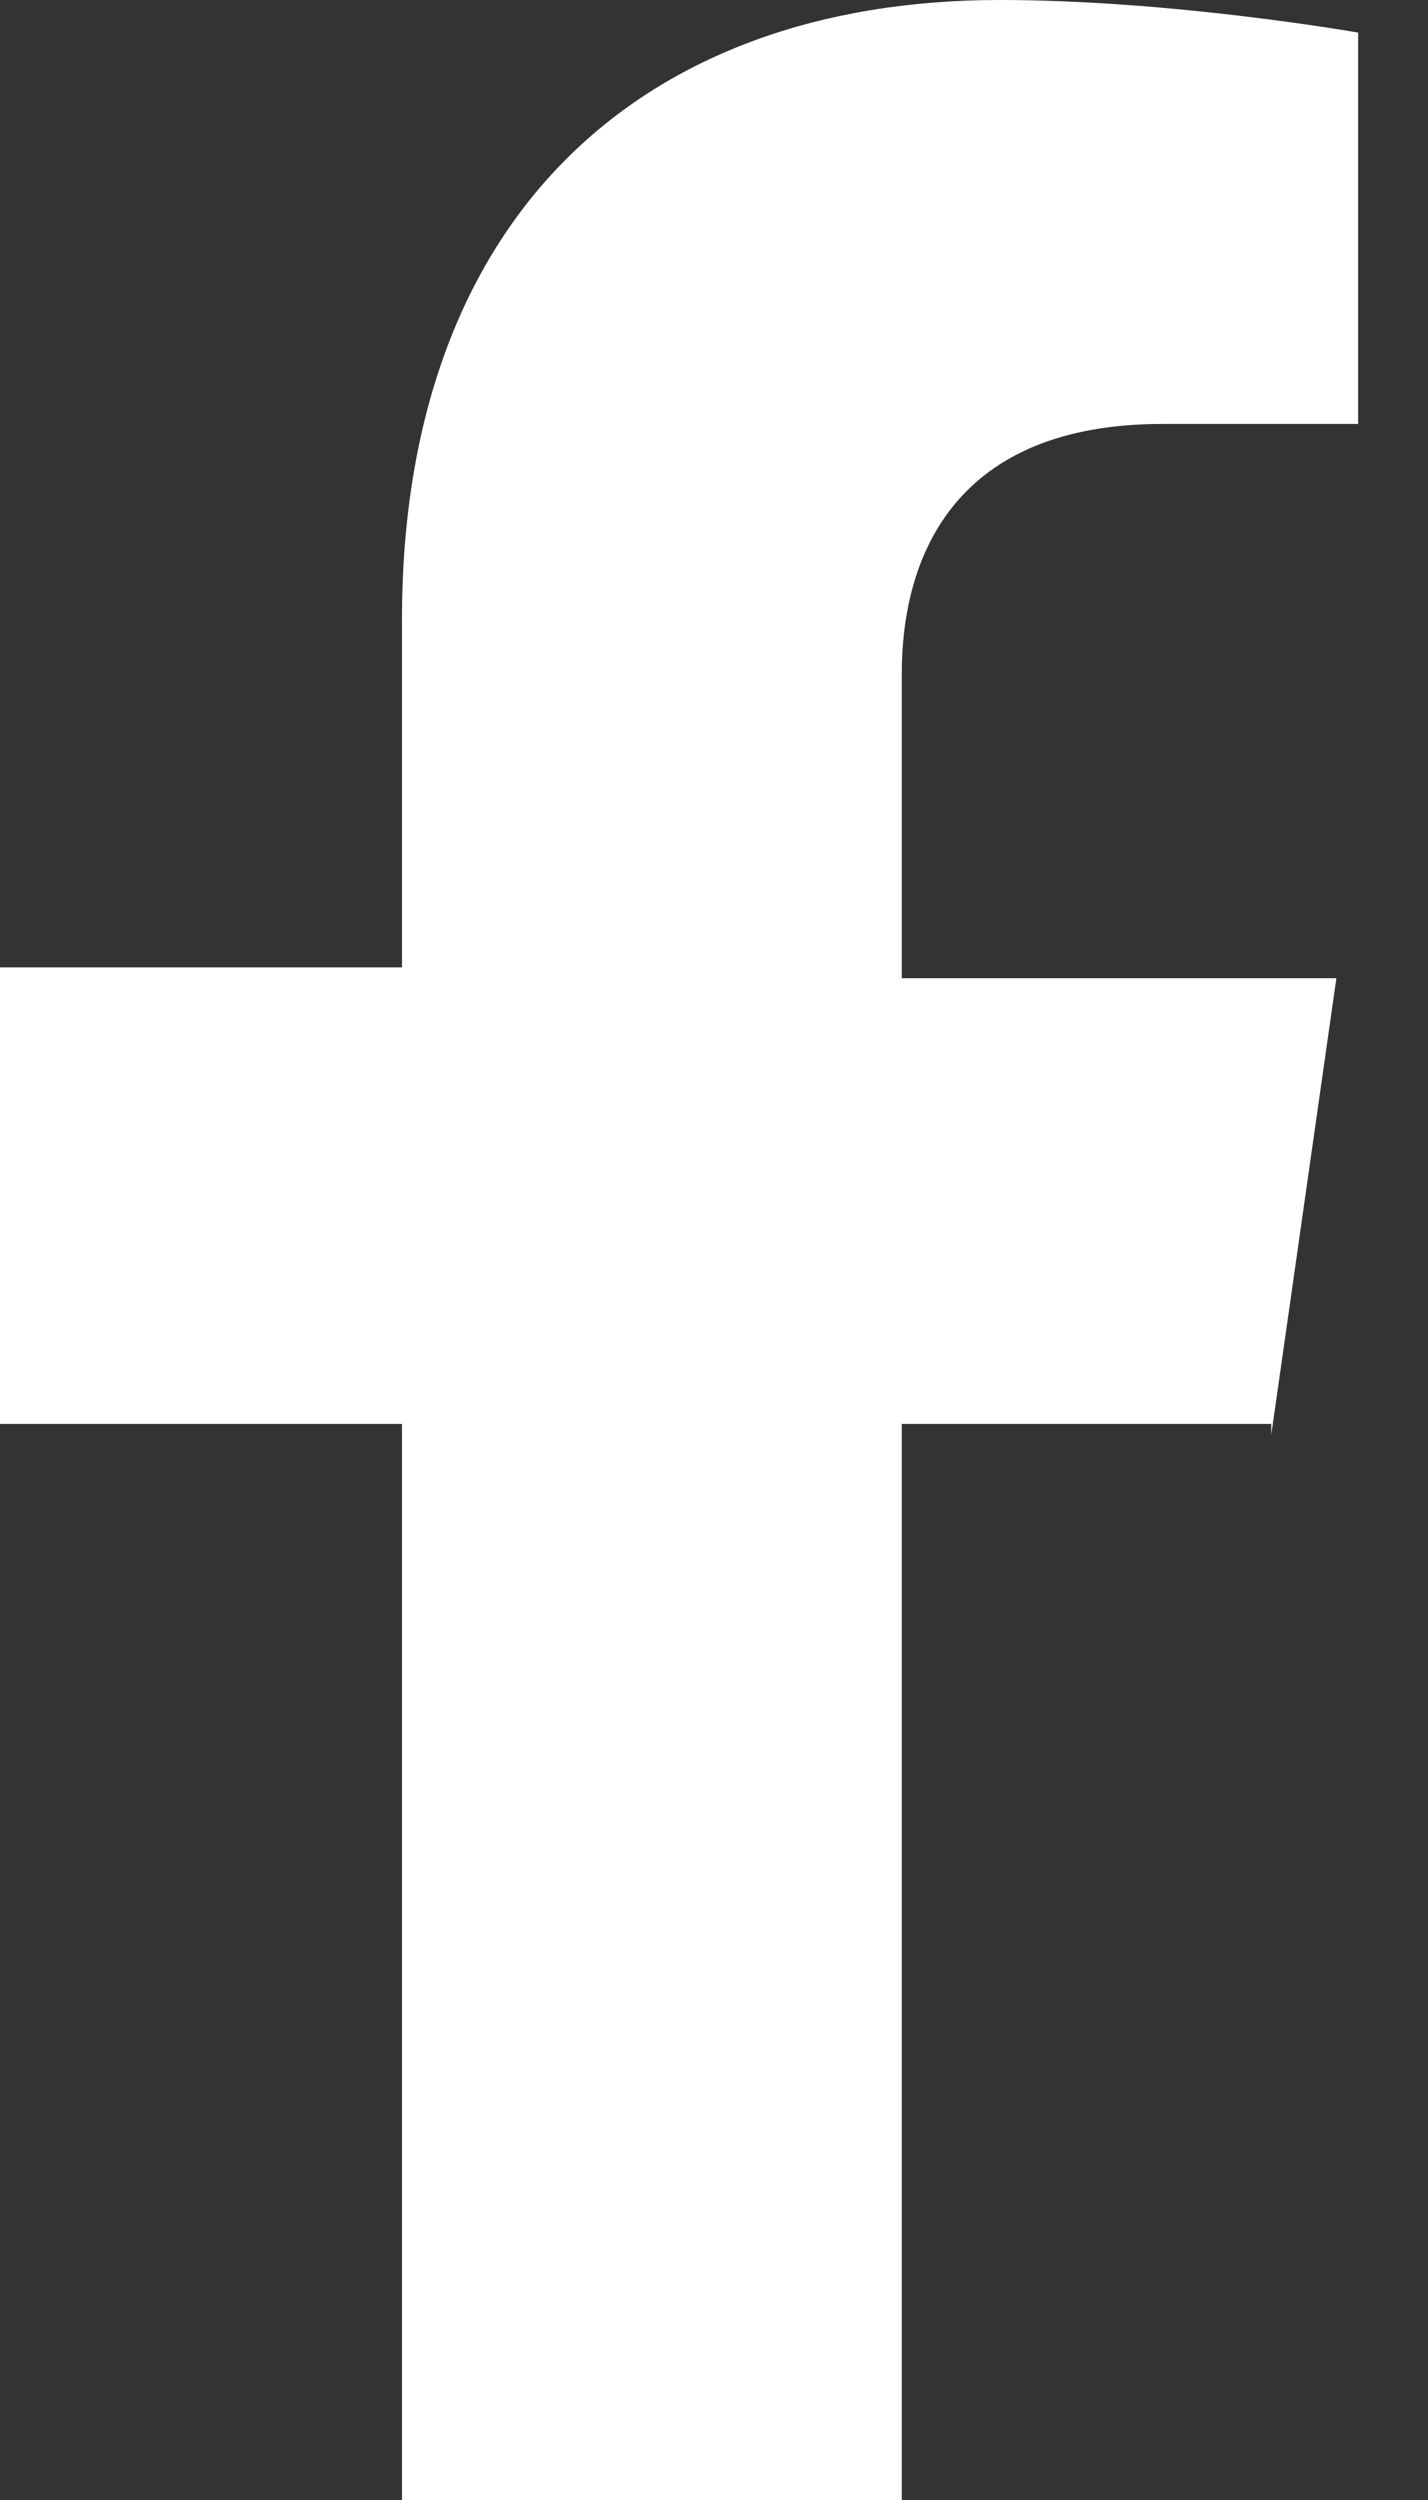
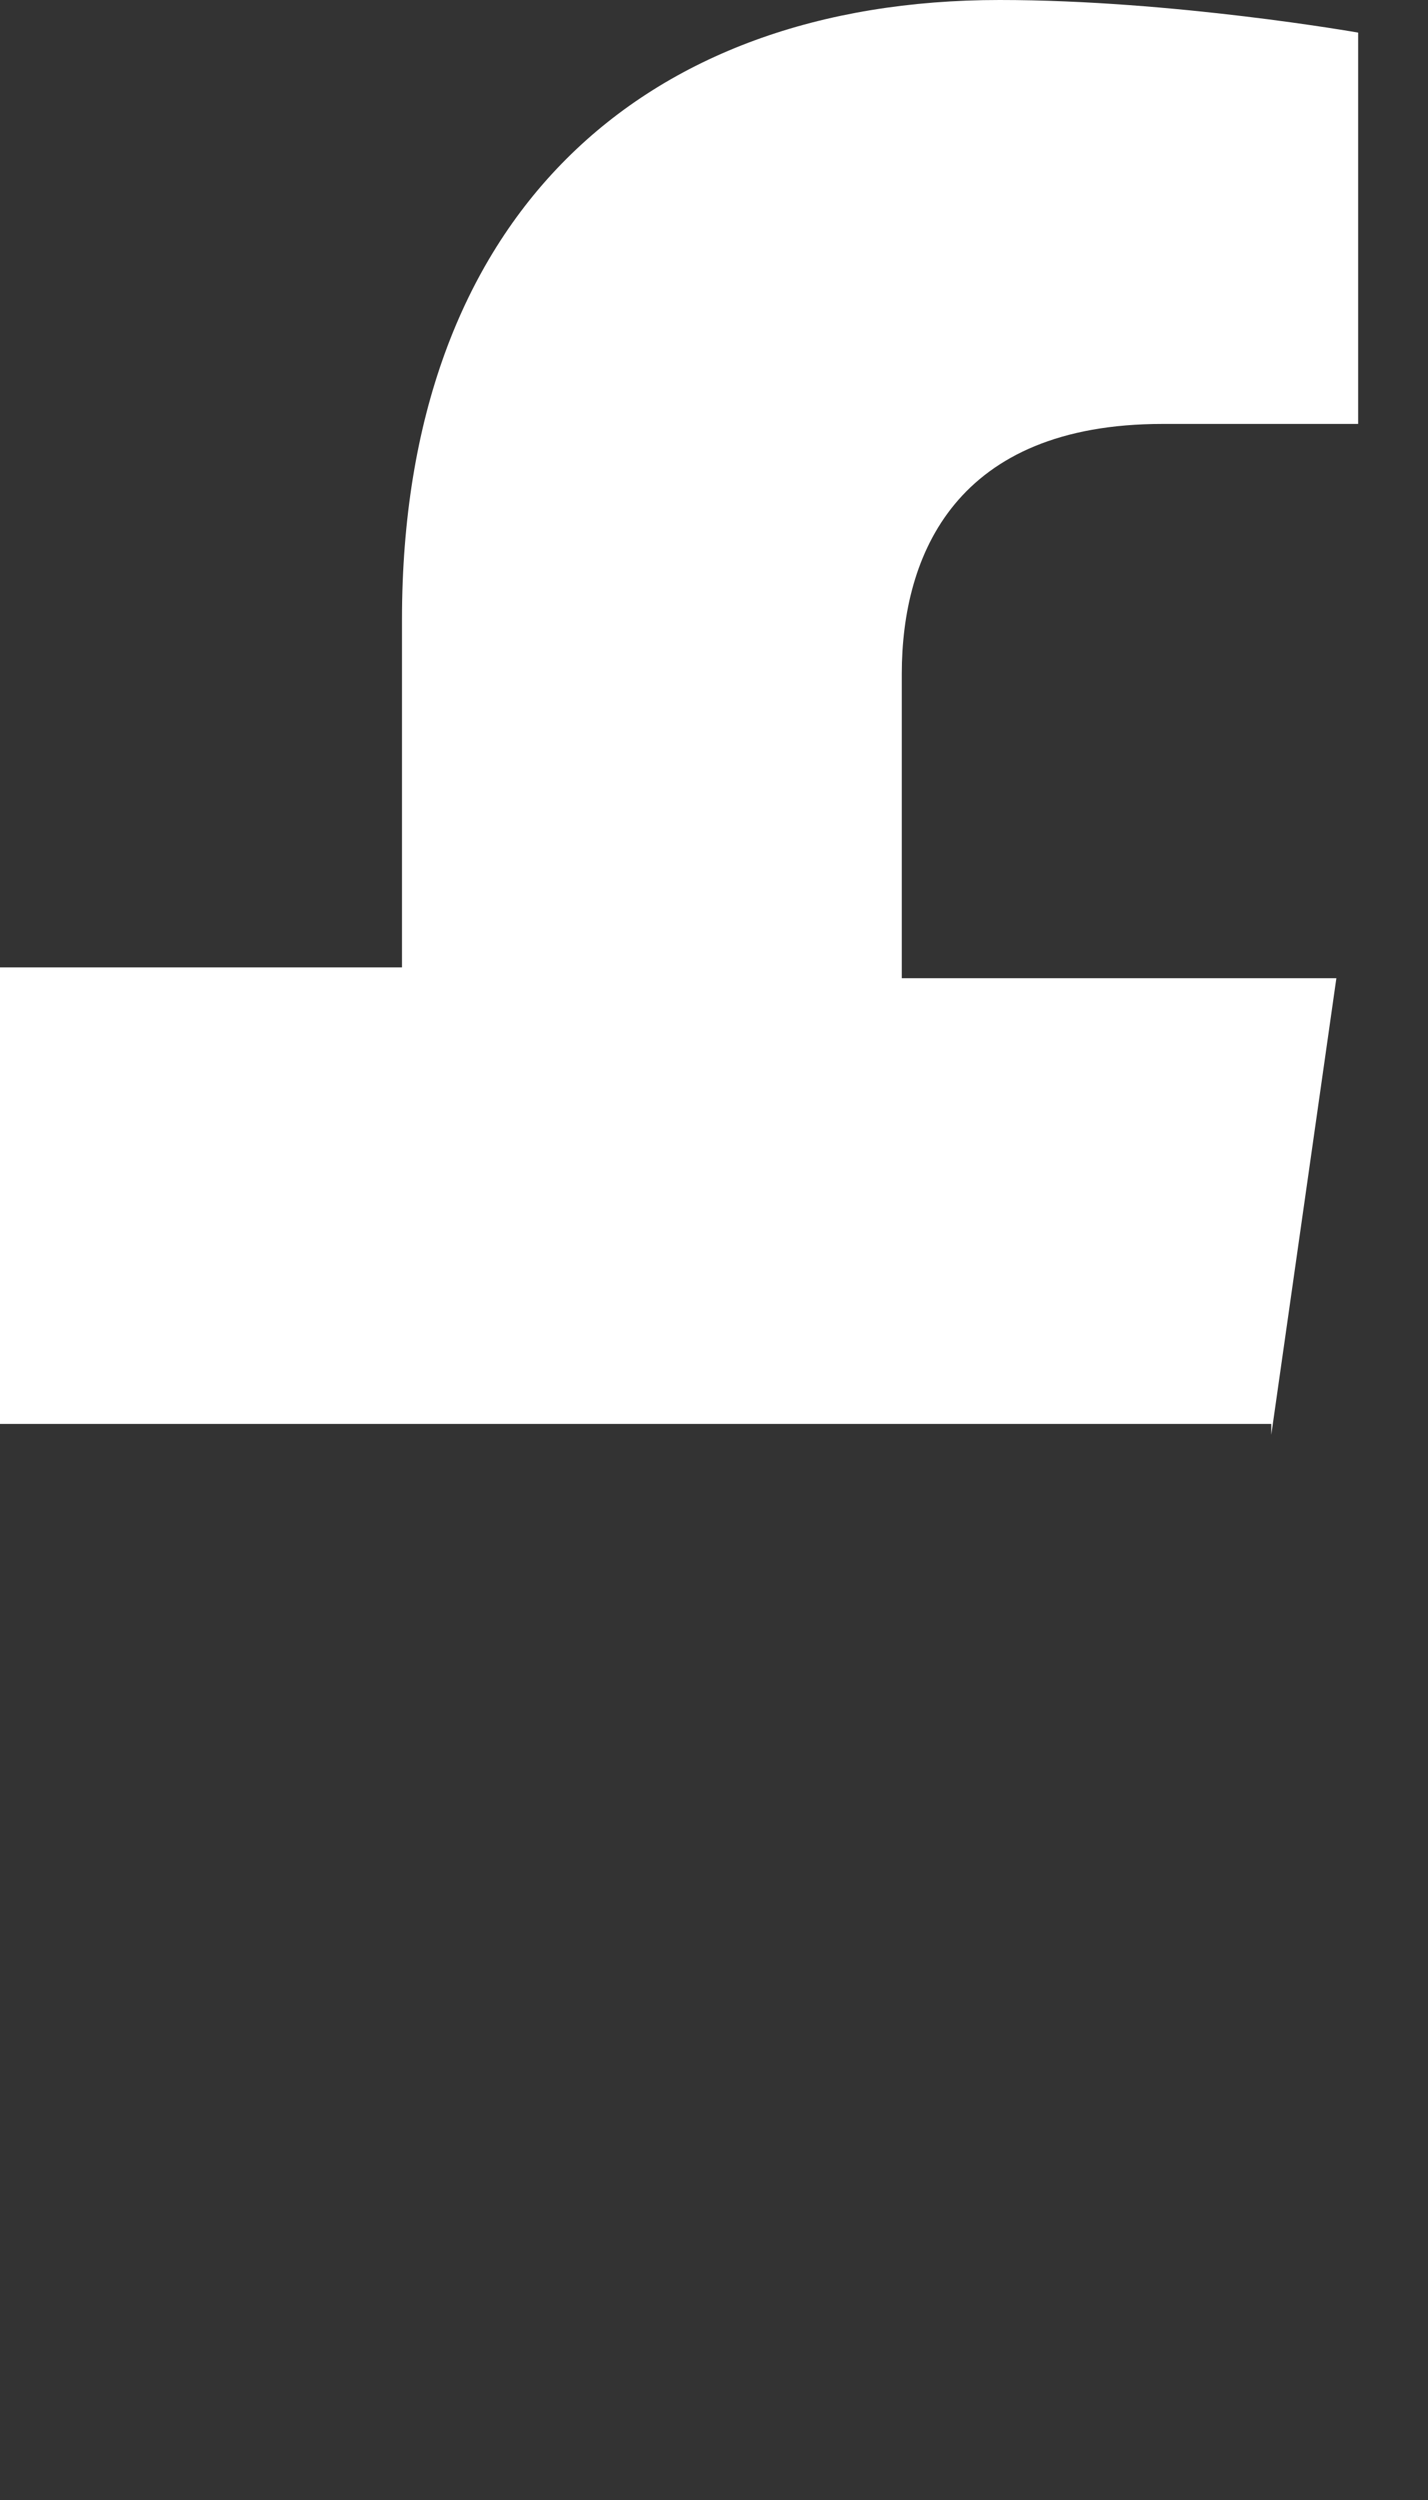
<svg xmlns="http://www.w3.org/2000/svg" width="12" height="21" viewBox="0 0 12 21" fill="none">
  <rect x="0" y="0" width="12" height="21" fill="#333333" stroke="none" />
-   <path d="M10.683 12.052L11.23 8.217H7.578V5.661C7.578 4.657 8.035 3.561 9.77 3.561H11.413V0.274C11.413 0.274 9.861 0 8.4 0C5.387 0 3.378 1.826 3.378 5.204V8.126H0V11.961H3.378V21H7.578V11.961H10.683V12.052Z" fill="white" />
+   <path d="M10.683 12.052L11.23 8.217H7.578V5.661C7.578 4.657 8.035 3.561 9.77 3.561H11.413V0.274C11.413 0.274 9.861 0 8.4 0C5.387 0 3.378 1.826 3.378 5.204V8.126H0V11.961H3.378H7.578V11.961H10.683V12.052Z" fill="white" />
</svg>